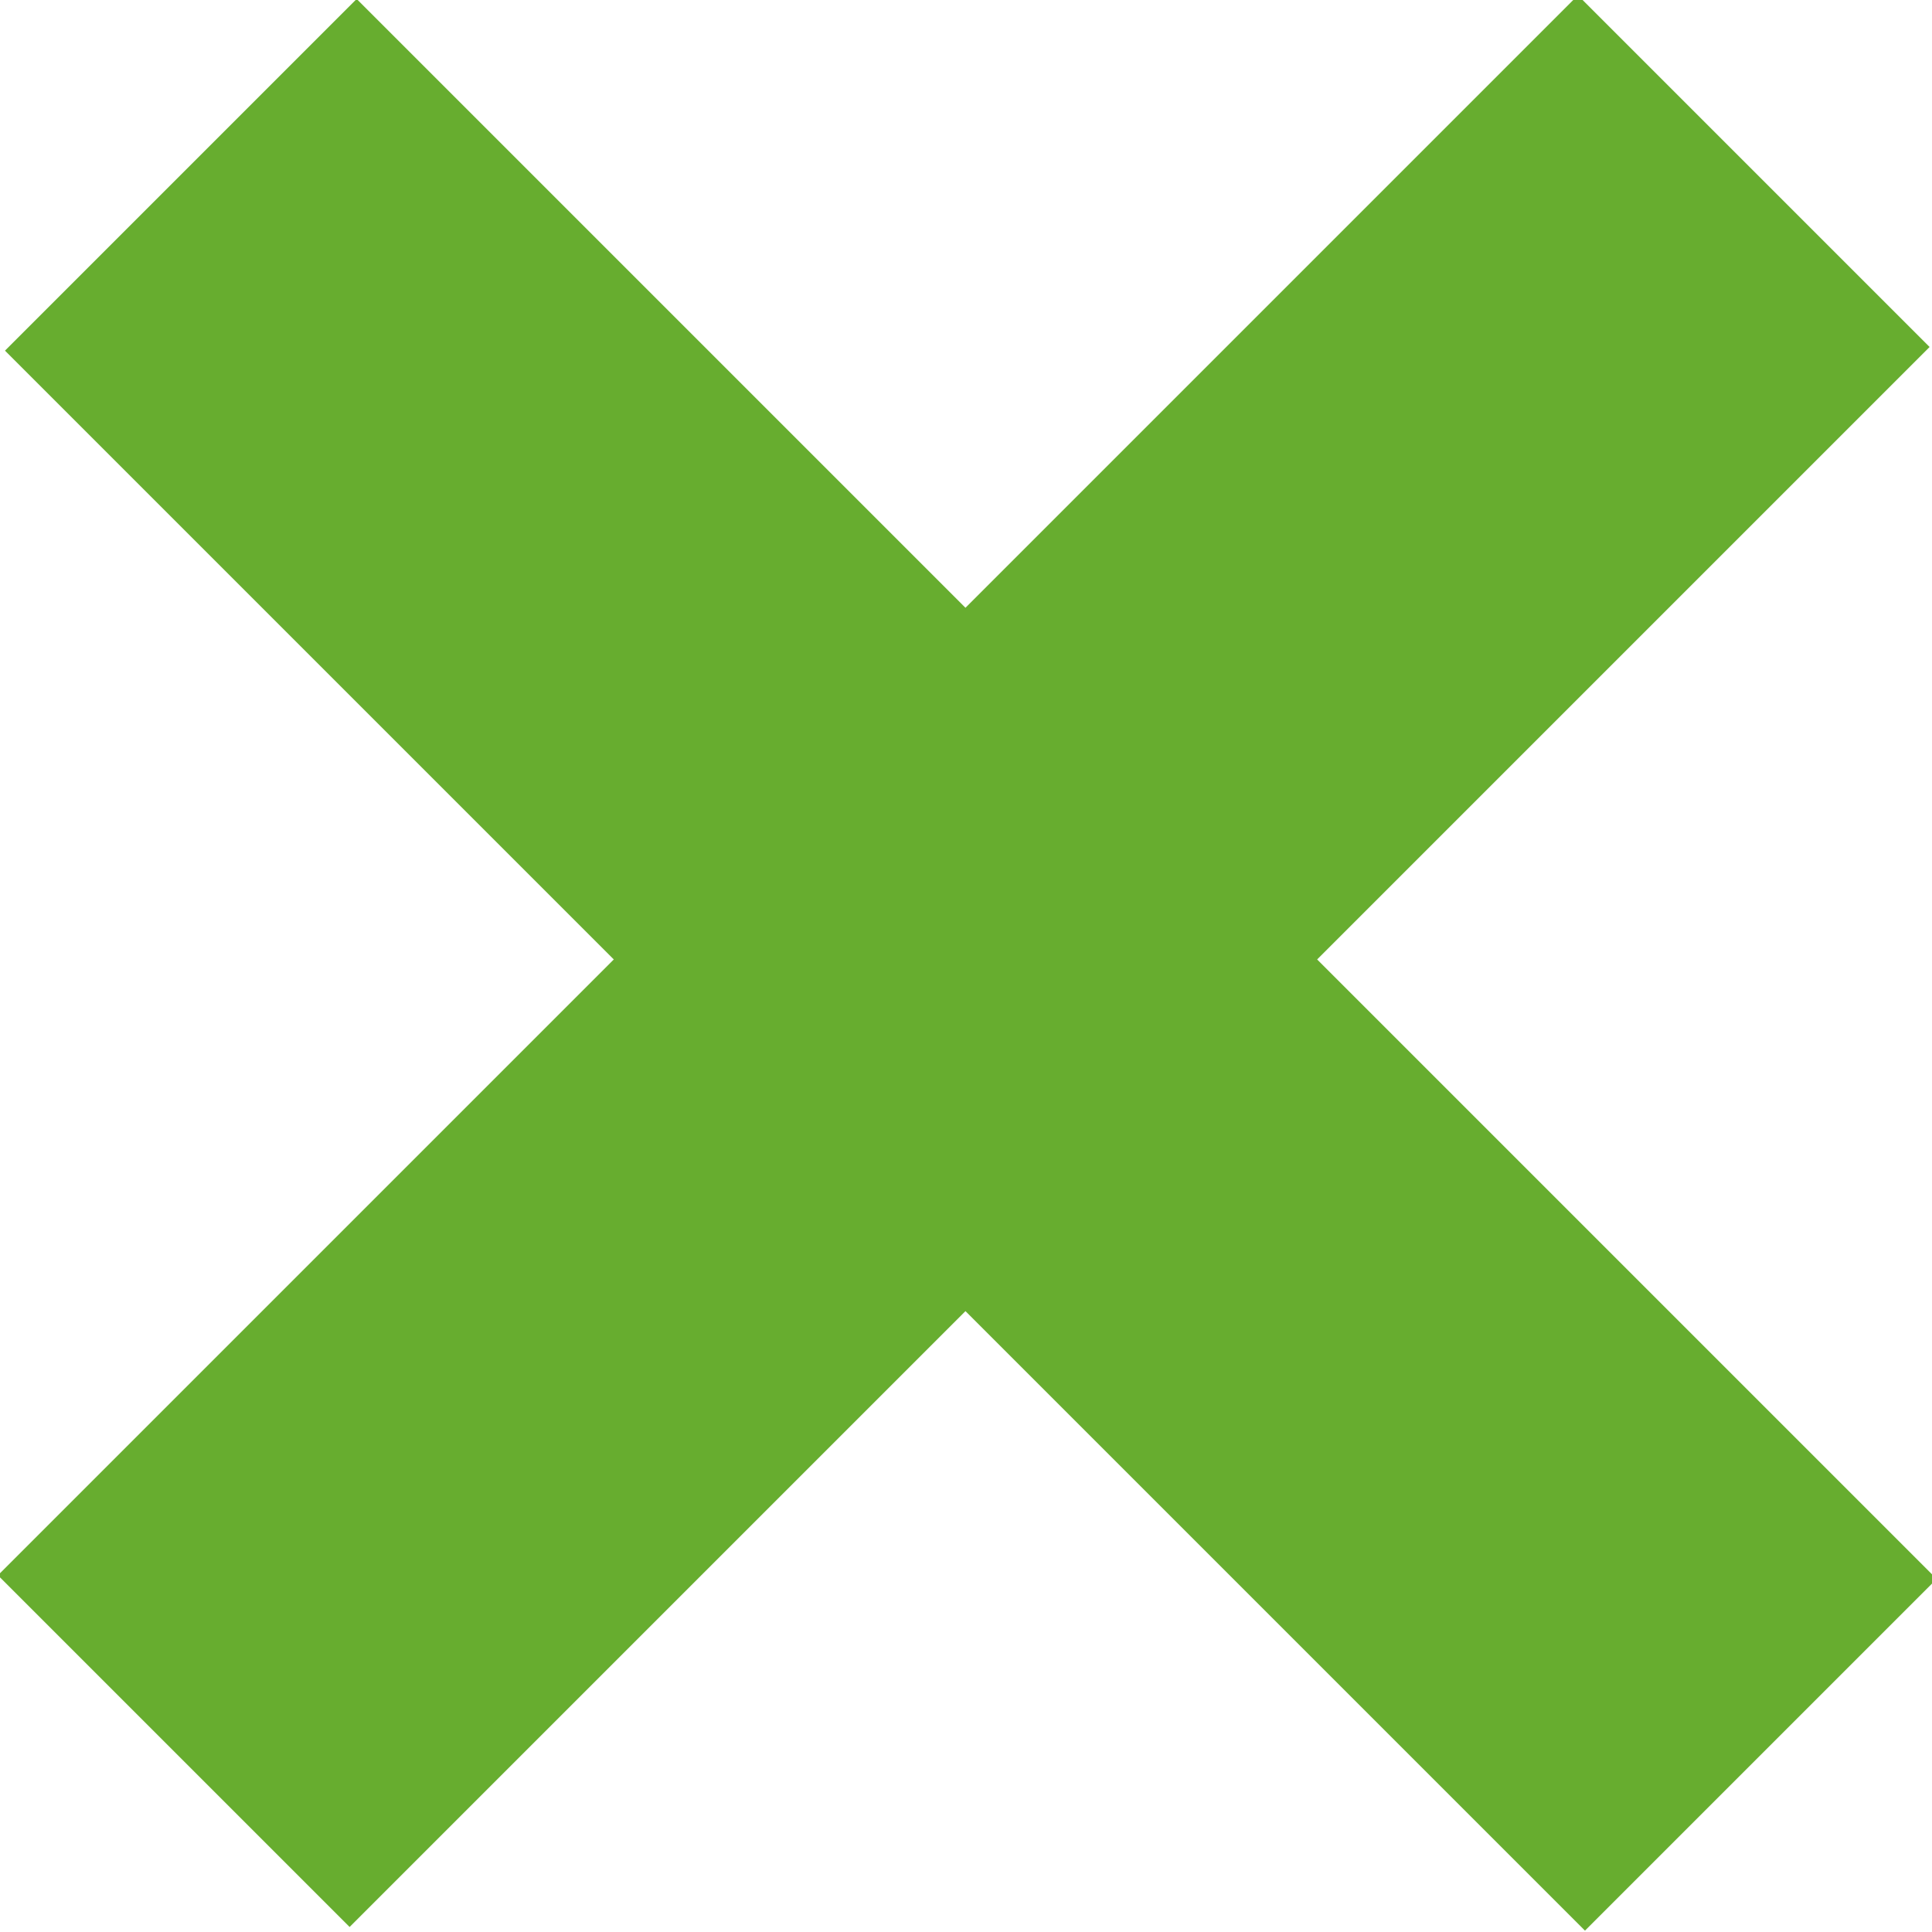
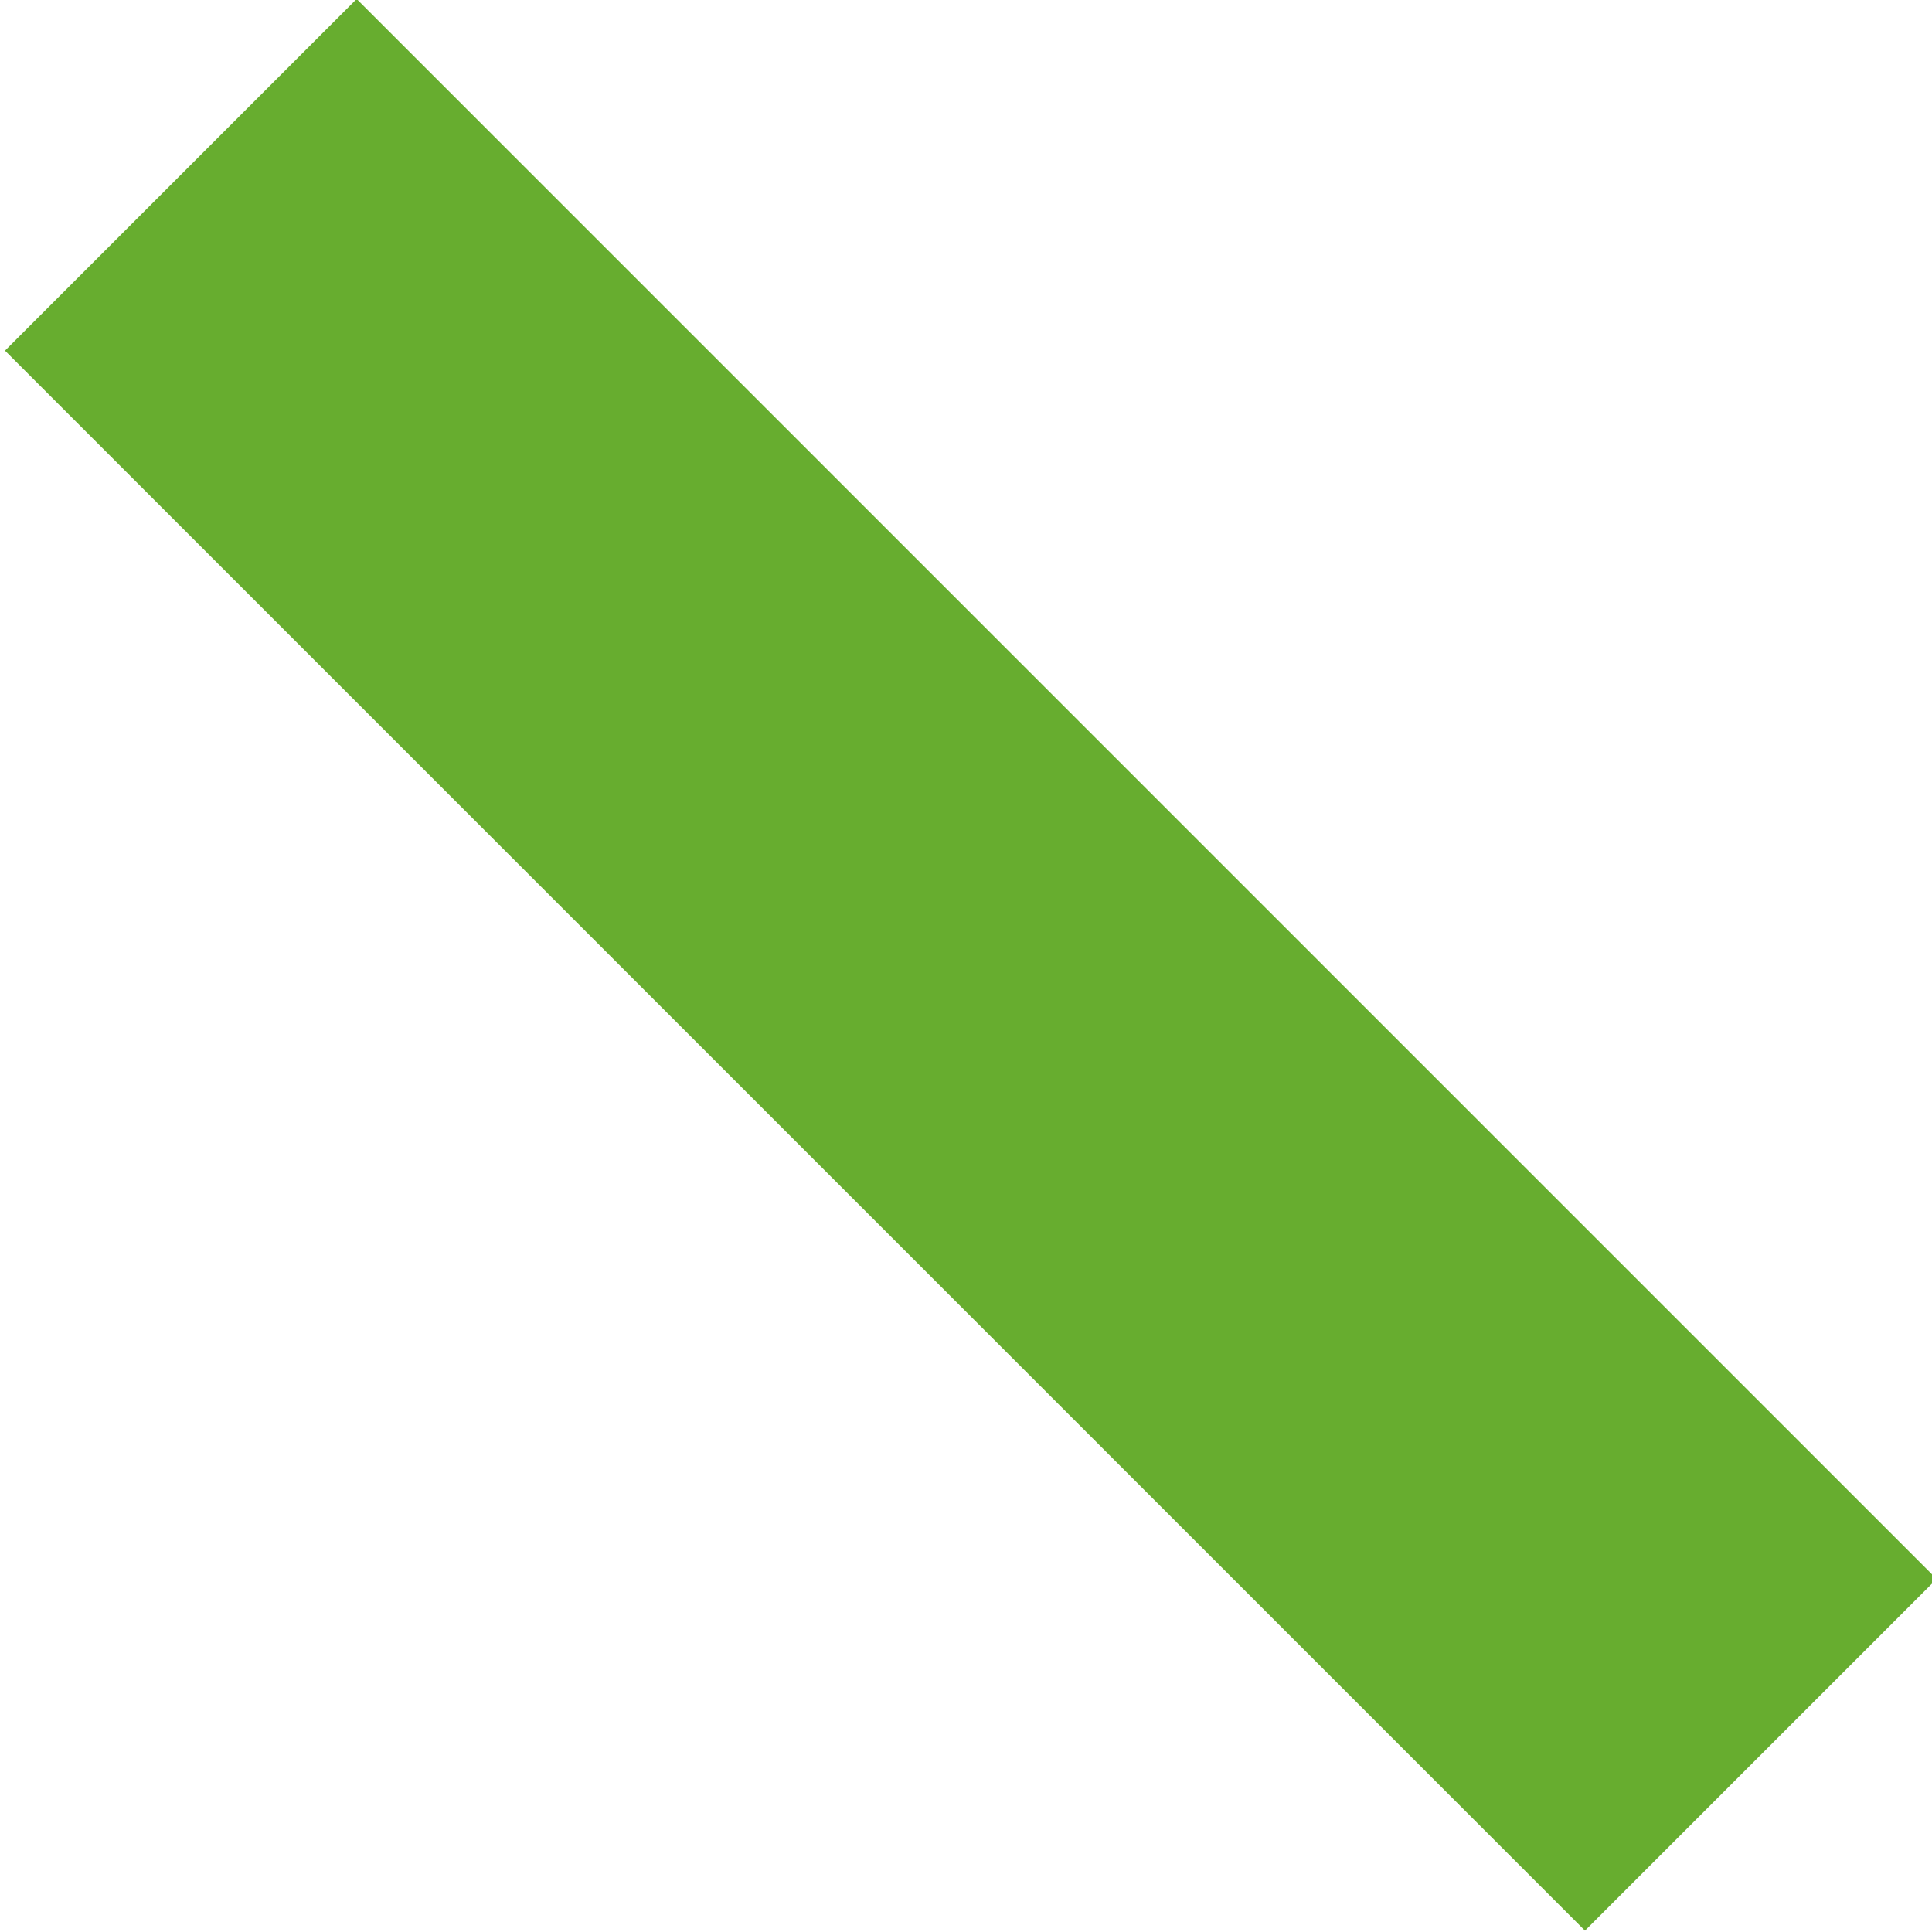
<svg xmlns="http://www.w3.org/2000/svg" version="1.1" id="Layer_1" x="0px" y="0px" viewBox="0 0 26.8 26.8" style="enable-background:new 0 0 26.8 26.8;" xml:space="preserve">
  <style type="text/css">
	.st0{fill:#67ad2f;}
</style>
  <rect x="10.02" y="-2.12" transform="matrix(0.707 -0.707 0.707 0.707 -5.516 13.447)" class="st0" width="6.9" height="31" />
-   <rect x="-2.13" y="9.88" transform="matrix(0.707 -0.707 0.707 0.707 -5.508 13.361)" class="st0" width="31" height="6.9" />
</svg>